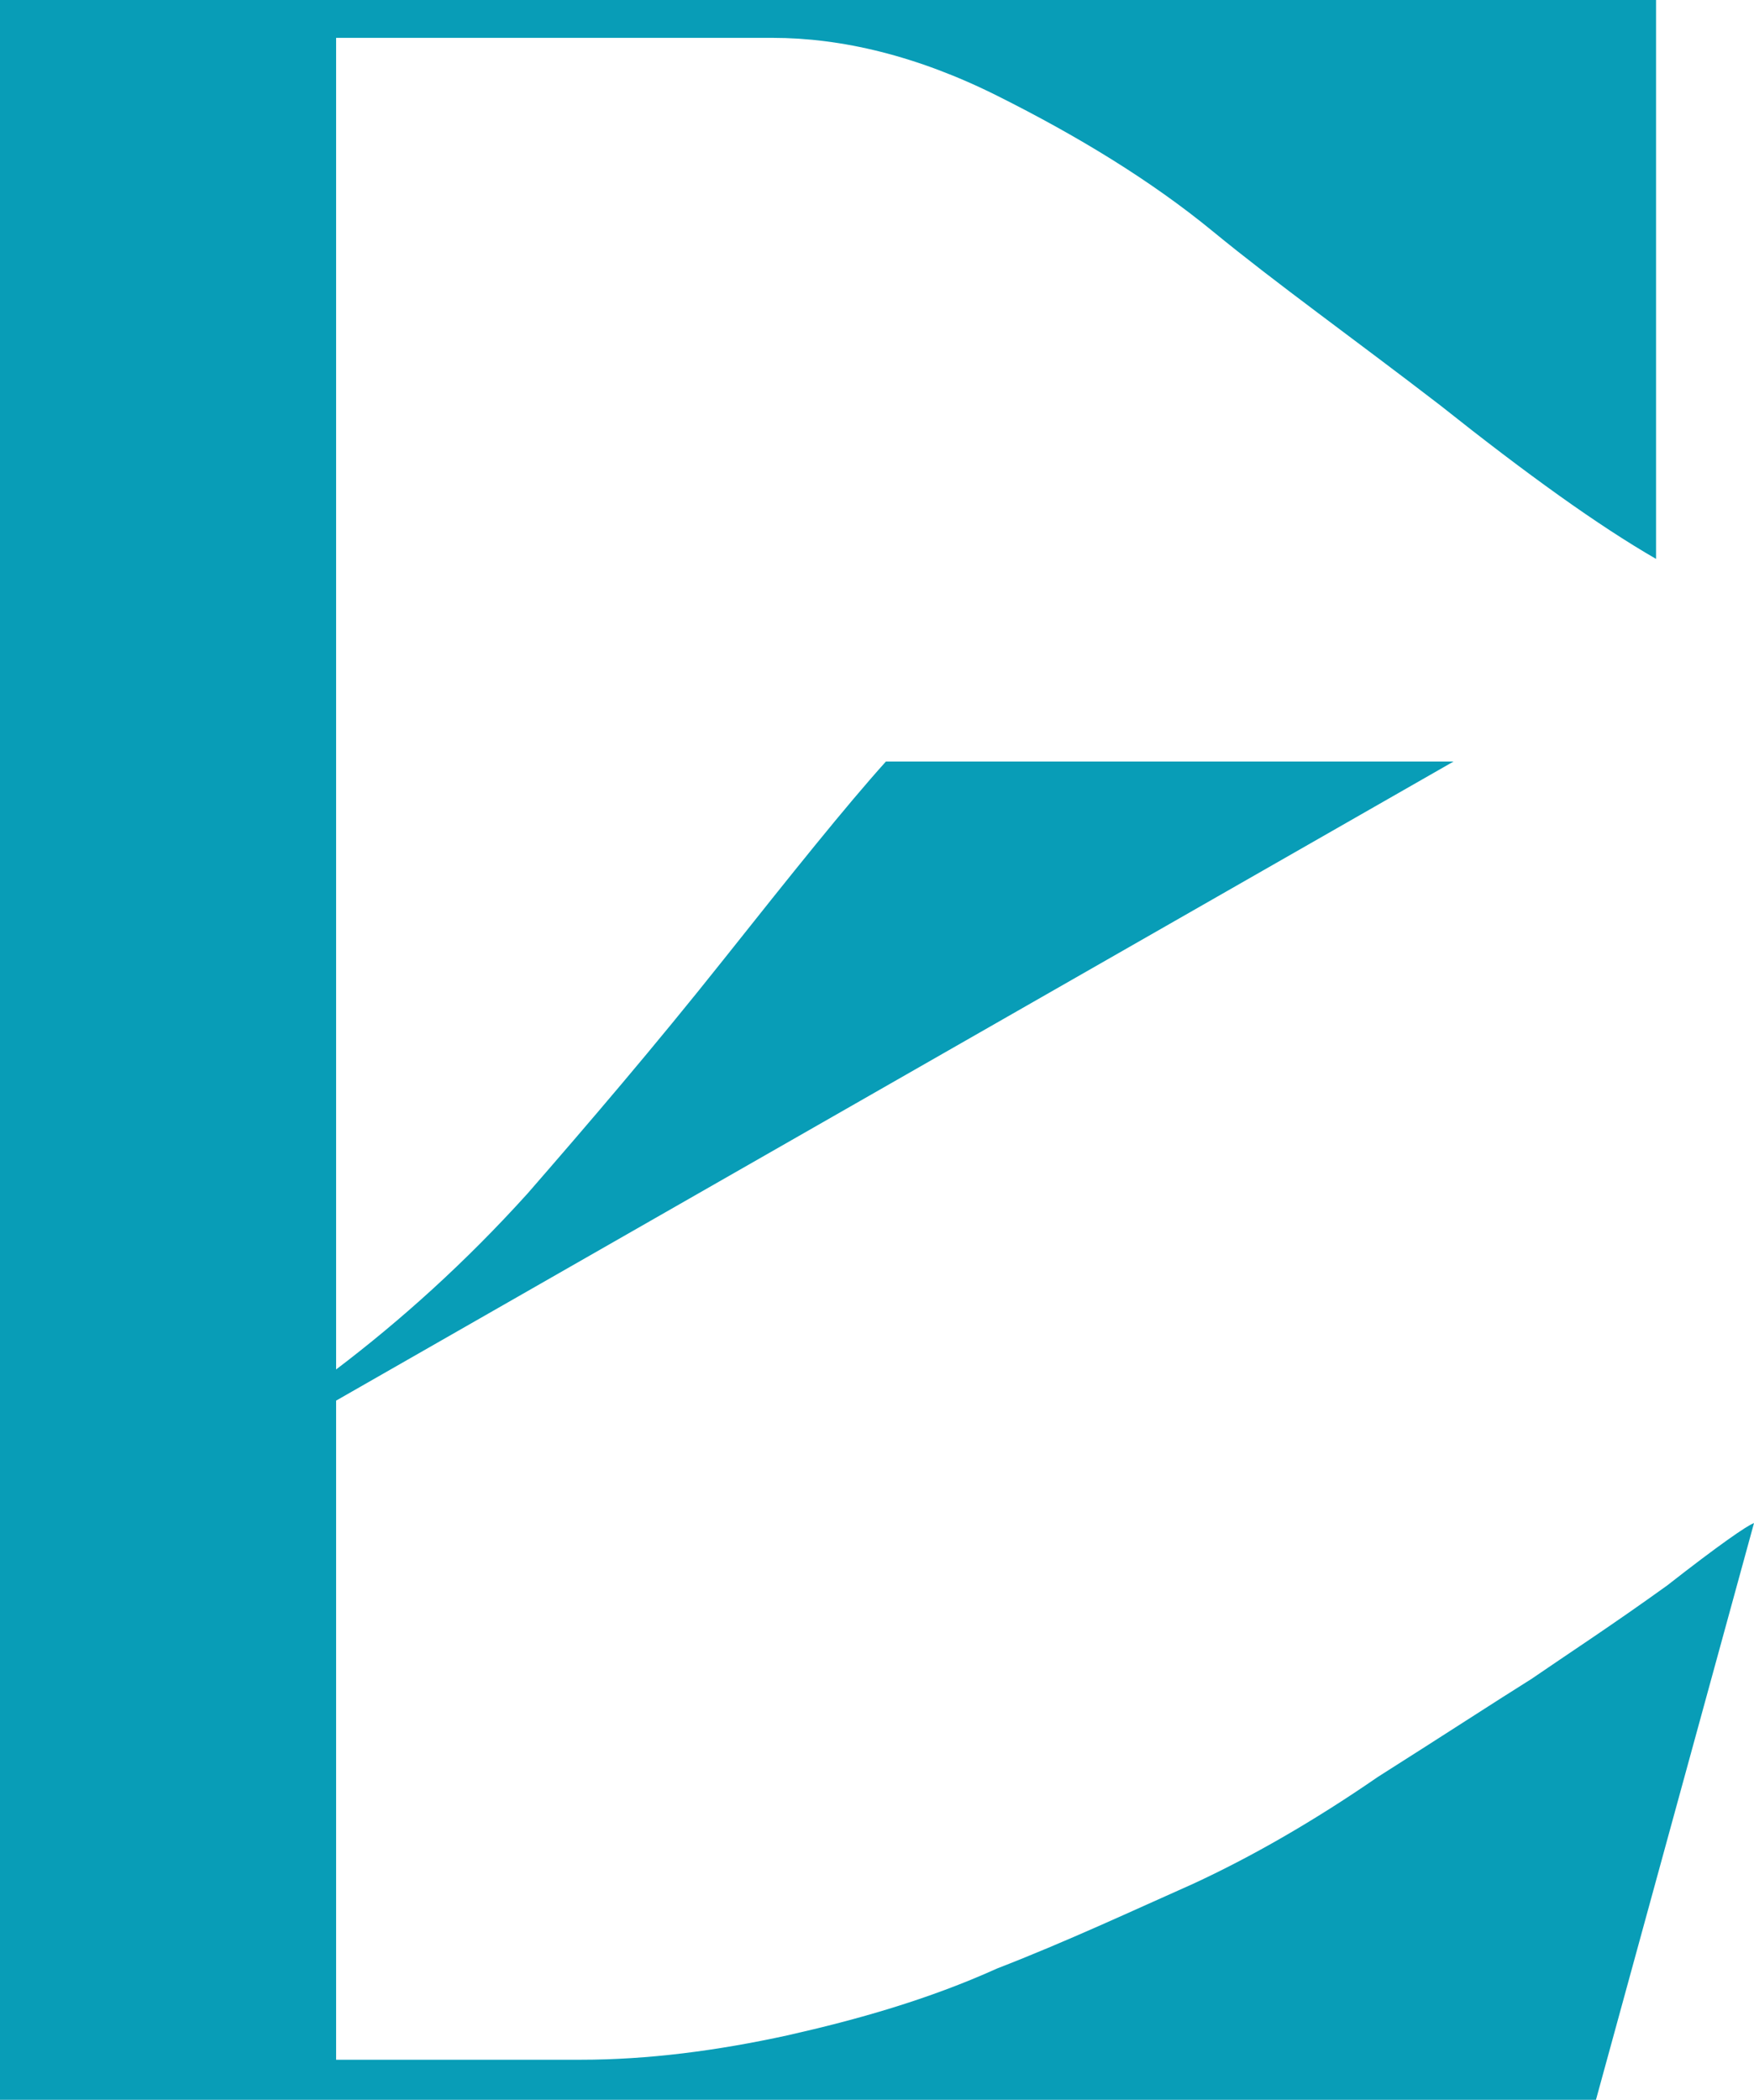
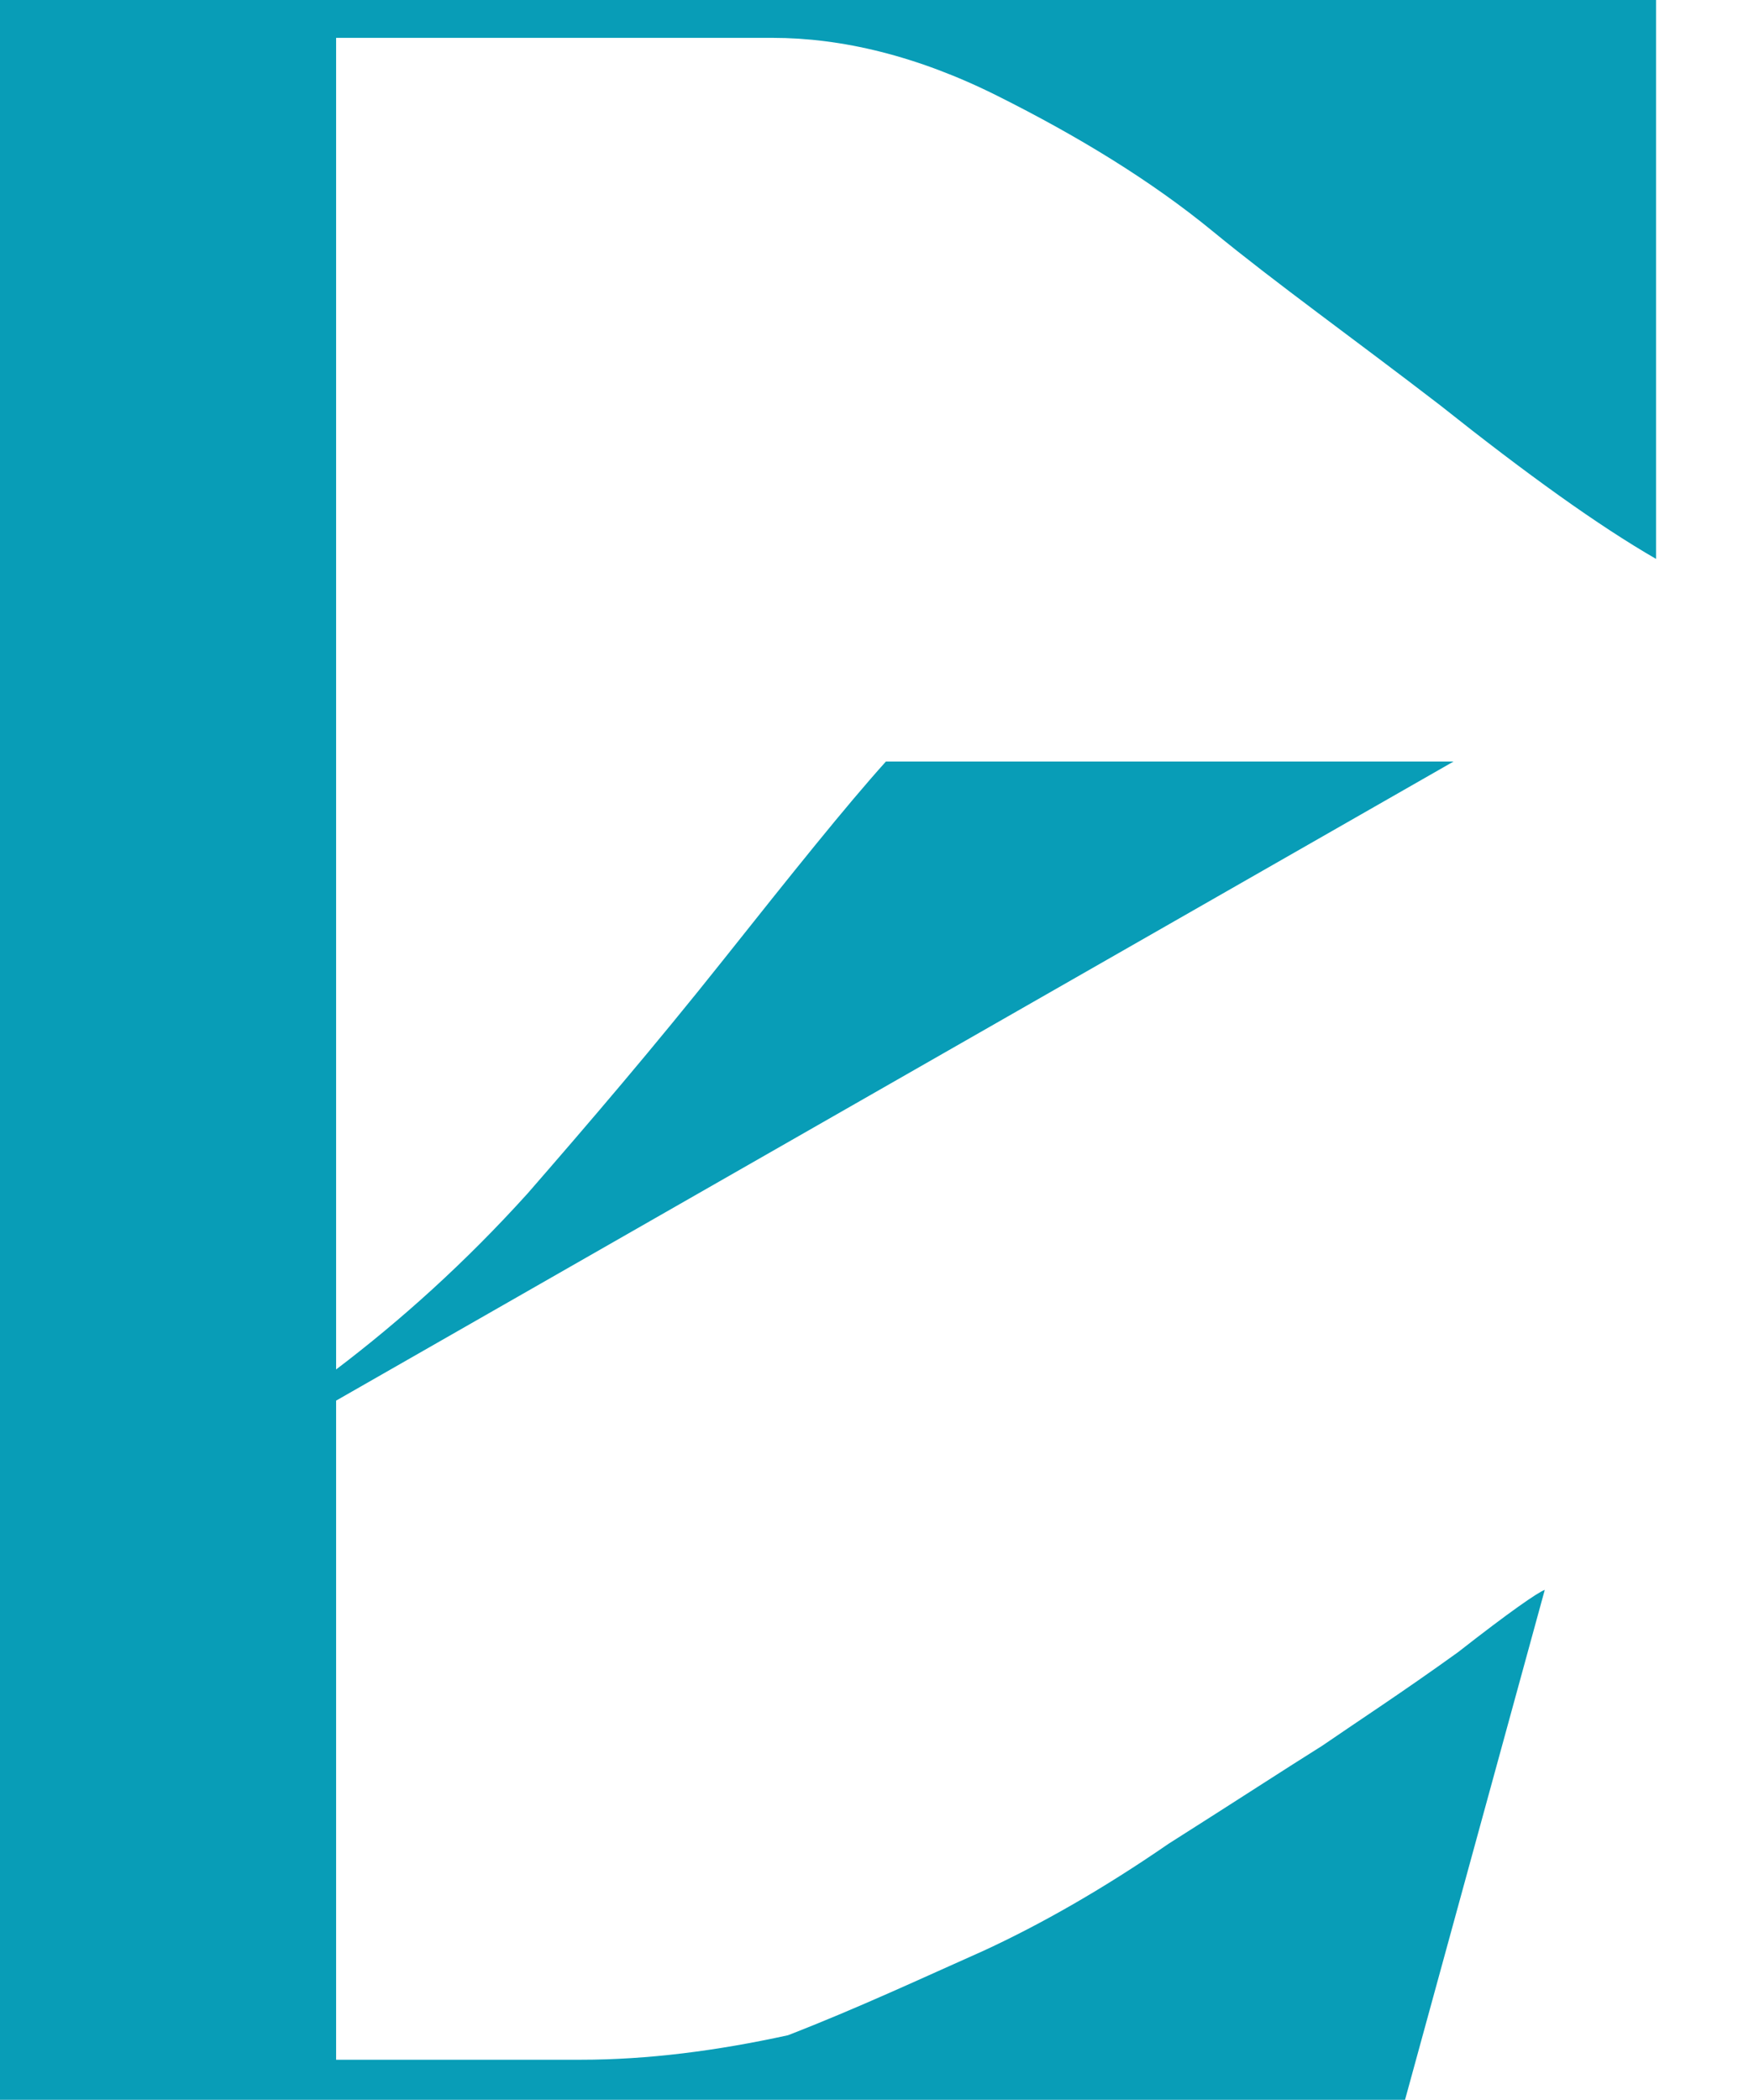
<svg xmlns="http://www.w3.org/2000/svg" id="Layer_1" x="0px" y="0px" viewBox="0 0 78.8 94.3" style="enable-background:new 0 0 78.8 94.3;" xml:space="preserve">
  <style type="text/css"> .st0{fill:#089DB7;} </style>
  <g>
-     <path class="st0" d="M23.7,53.6c2.7-3.1,5.7-6.6,8.8-10.5s5.5-6.9,7.3-8.9h25.5L15.1,62.9v29.6h11c3,0,6.1-0.4,9.3-1.1 c3.1-0.7,6.3-1.6,9.4-3c3.1-1.2,6.1-2.6,8.8-3.8c2.6-1.2,5.4-2.8,8.3-4.8c3-1.9,5.3-3.4,6.9-4.4c1.6-1.1,3.6-2.4,6.1-4.2 c2.3-1.8,3.6-2.7,3.9-2.8l-7.1,25.9H0V0h74.4v25.1c-2.6-1.5-5.8-3.8-9.7-6.9c-3.9-3-7.4-5.5-10.2-7.8s-6.1-4.3-9.7-6.1 s-7-2.6-10.1-2.6H15.1v59.8C18,59.3,20.9,56.7,23.7,53.6z" />
+     <path class="st0" d="M23.7,53.6c2.7-3.1,5.7-6.6,8.8-10.5s5.5-6.9,7.3-8.9h25.5L15.1,62.9v29.6h11c3,0,6.1-0.4,9.3-1.1 c3.1-1.2,6.1-2.6,8.8-3.8c2.6-1.2,5.4-2.8,8.3-4.8c3-1.9,5.3-3.4,6.9-4.4c1.6-1.1,3.6-2.4,6.1-4.2 c2.3-1.8,3.6-2.7,3.9-2.8l-7.1,25.9H0V0h74.4v25.1c-2.6-1.5-5.8-3.8-9.7-6.9c-3.9-3-7.4-5.5-10.2-7.8s-6.1-4.3-9.7-6.1 s-7-2.6-10.1-2.6H15.1v59.8C18,59.3,20.9,56.7,23.7,53.6z" />
  </g>
</svg>